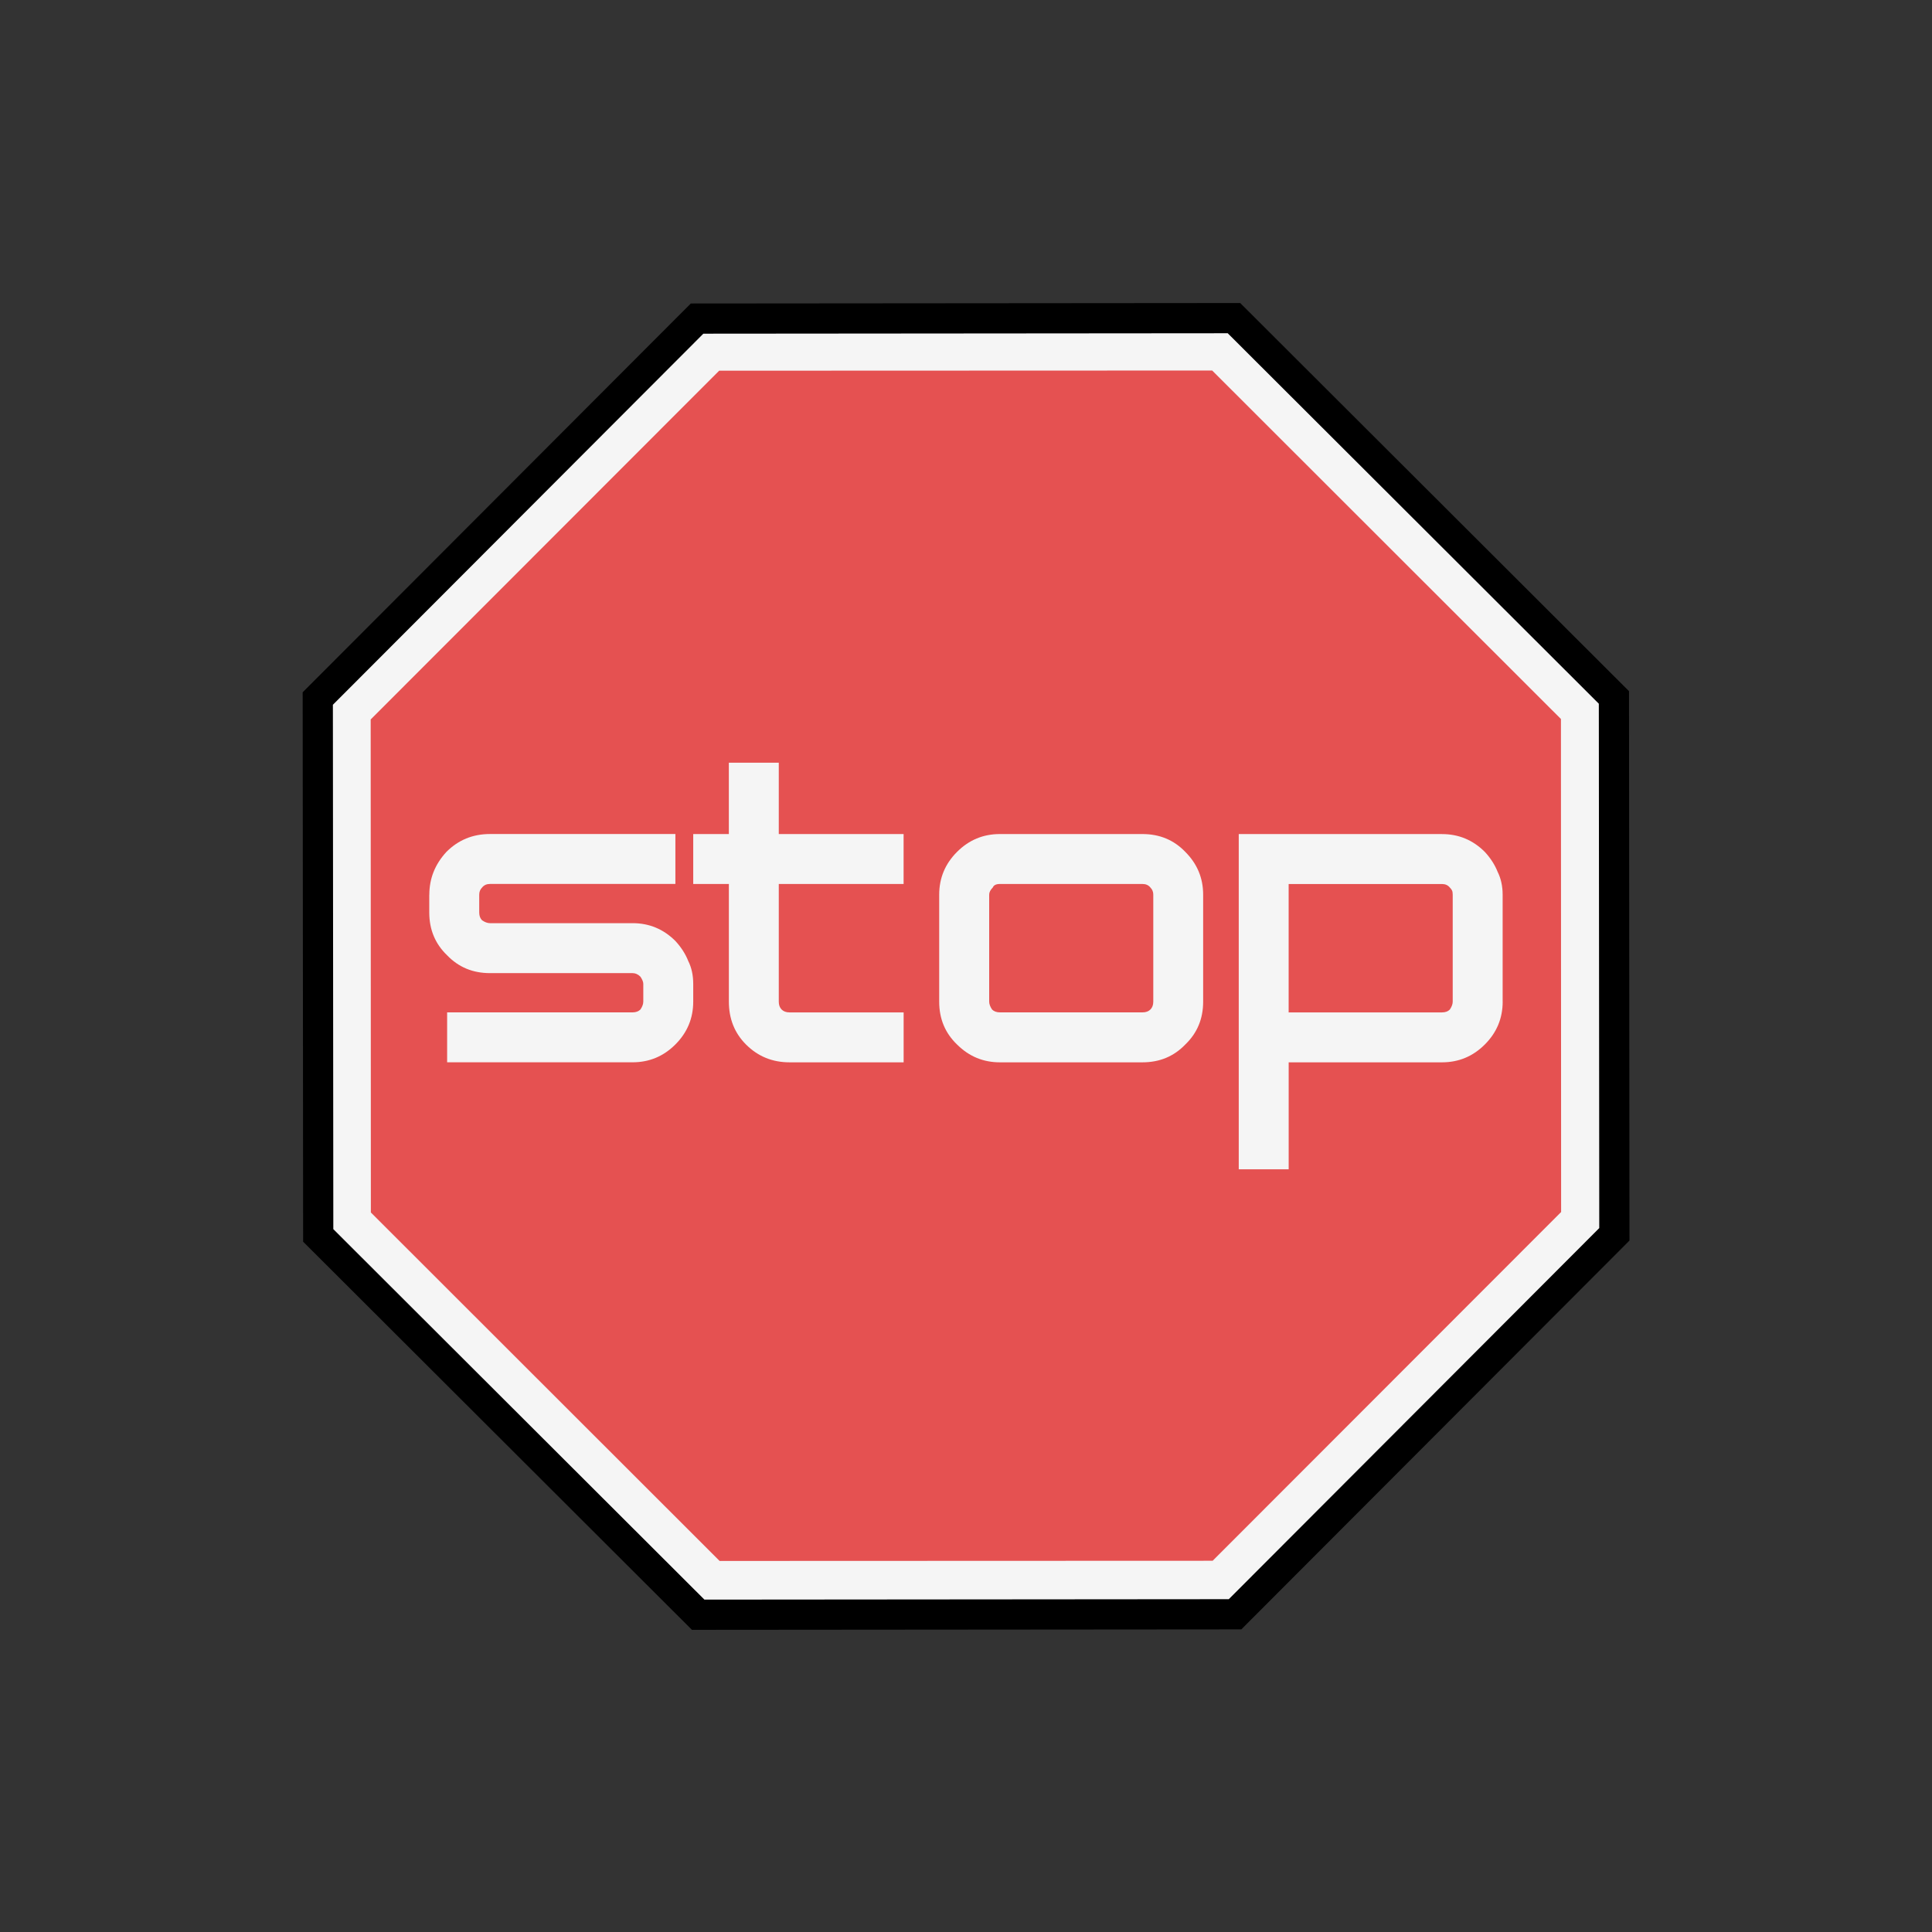
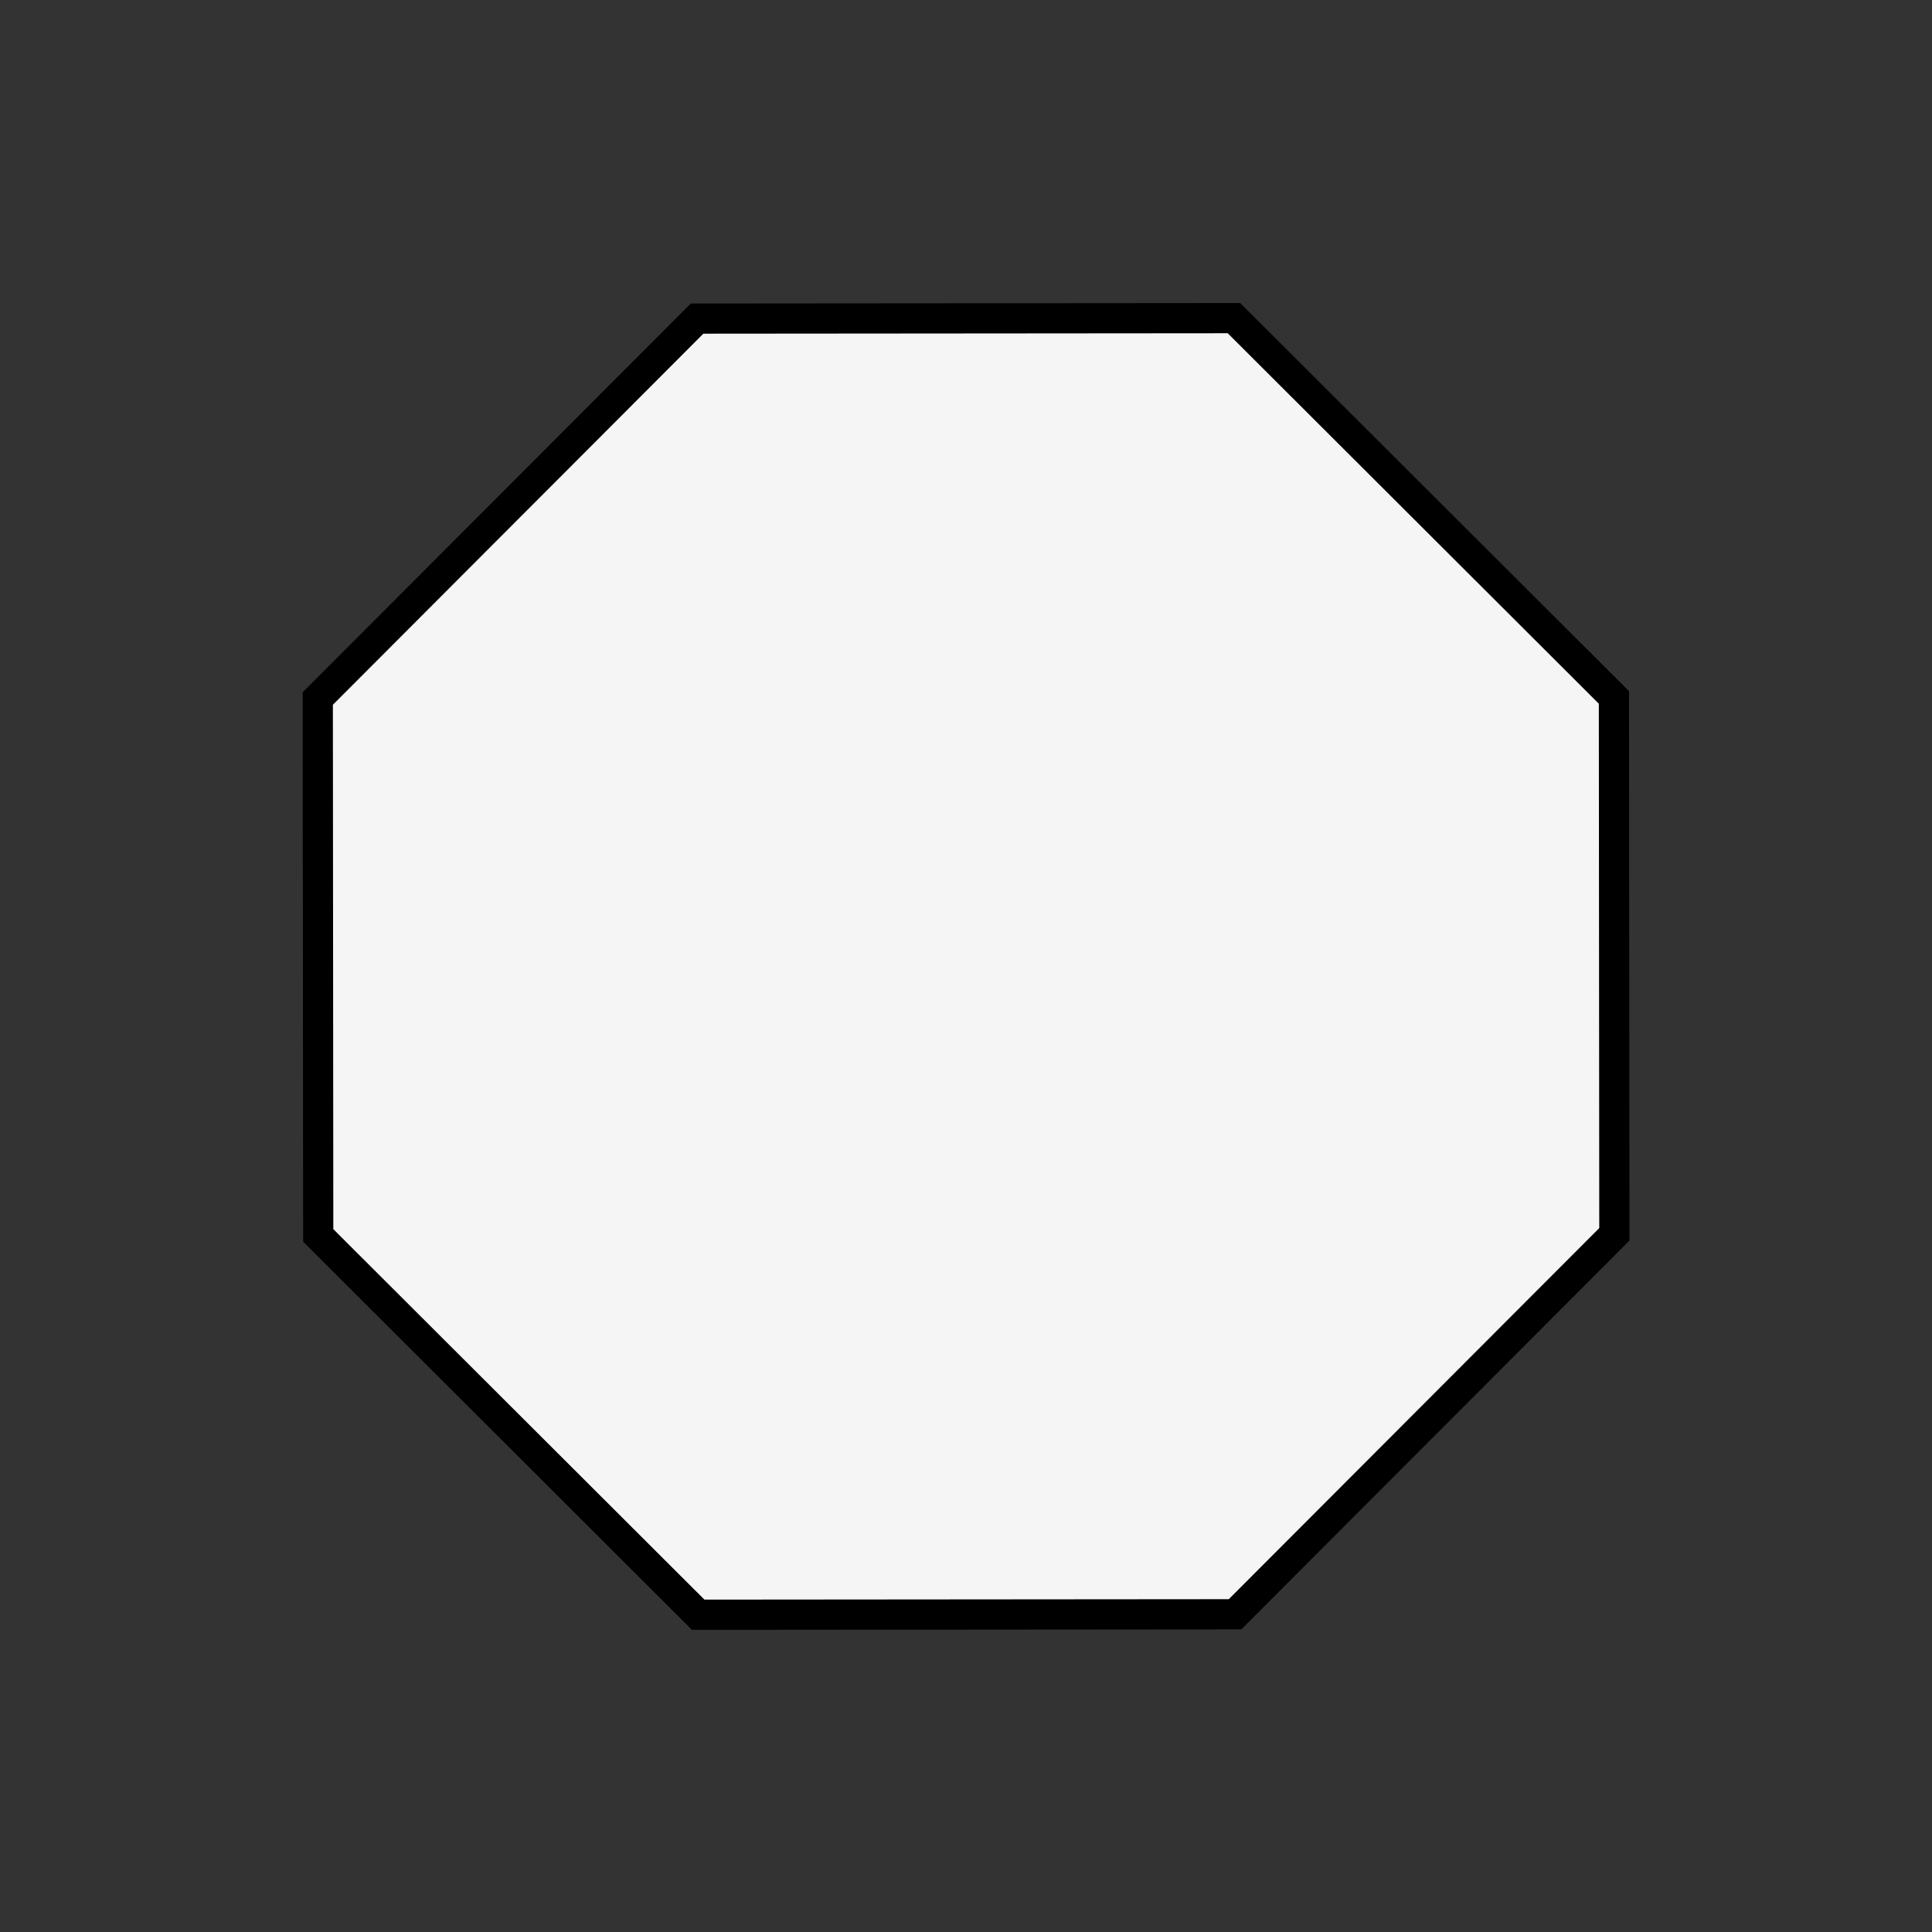
<svg xmlns="http://www.w3.org/2000/svg" xmlns:ns1="http://www.inkscape.org/namespaces/inkscape" xmlns:ns2="http://sodipodi.sourceforge.net/DTD/sodipodi-0.dtd" xmlns:xlink="http://www.w3.org/1999/xlink" width="64" height="64" id="svg2" version="1.1" ns1:version="0.48.3.1 r9886" ns2:docname="stop.svg">
  <rect width="100%" height="100%" fill="#333333" stroke="none" />
  <defs id="defs4">
    <linearGradient ns1:collect="always" id="linearGradient3970">
      <stop style="stop-color:#f5f5f5;stop-opacity:1;" offset="0" id="stop3972" />
      <stop style="stop-color:#d7d7d7;stop-opacity:1" offset="1" id="stop3974" />
    </linearGradient>
    <ns1:perspective ns2:type="inkscape:persp3d" ns1:vp_x="0 : 526.18109 : 1" ns1:vp_y="0 : 1000 : 0" ns1:vp_z="744.09448 : 526.18109 : 1" ns1:persp3d-origin="372.04724 : 350.78739 : 1" id="perspective2468" />
    <ns1:perspective id="perspective10" ns1:persp3d-origin="372.04724 : 350.78739 : 1" ns1:vp_z="744.09448 : 526.18109 : 1" ns1:vp_y="0 : 1000 : 0" ns1:vp_x="0 : 526.18109 : 1" ns2:type="inkscape:persp3d" />
    <linearGradient y2="469.612" x2="195.812" y1="469.432" x1="178.521" gradientUnits="userSpaceOnUse" id="linearGradient3622" xlink:href="#linearGradient3624" ns1:collect="always" />
    <linearGradient y2="469.469" x2="195.292" y1="469.642" x1="178.206" gradientUnits="userSpaceOnUse" id="linearGradient3602" xlink:href="#linearGradient3604" ns1:collect="always" />
    <linearGradient y2="469.612" x2="195.812" y1="469.369" x1="184.055" gradientUnits="userSpaceOnUse" id="linearGradient3588" xlink:href="#linearGradient3563" ns1:collect="always" />
    <ns1:perspective ns2:type="inkscape:persp3d" ns1:vp_x="0 : 526.18109 : 1" ns1:vp_y="0 : 1000 : 0" ns1:vp_z="744.09448 : 526.18109 : 1" ns1:persp3d-origin="372.04724 : 350.78739 : 1" id="perspective2468-2" />
    <ns1:perspective id="perspective10-8" ns1:persp3d-origin="372.04724 : 350.78739 : 1" ns1:vp_z="744.09448 : 526.18109 : 1" ns1:vp_y="0 : 1000 : 0" ns1:vp_x="0 : 526.18109 : 1" ns2:type="inkscape:persp3d" />
    <linearGradient ns1:collect="always" id="linearGradient3563">
      <stop style="stop-color:#888a85;stop-opacity:1" offset="0" id="stop3565" />
      <stop style="stop-color:#d3d7cf;stop-opacity:1" offset="1" id="stop3567" />
    </linearGradient>
    <linearGradient id="linearGradient3604" ns1:collect="always">
      <stop id="stop3606" offset="0" style="stop-color:#888a85;stop-opacity:1" />
      <stop id="stop3608" offset="1" style="stop-color:#eeeeec;stop-opacity:1" />
    </linearGradient>
    <linearGradient id="linearGradient3624" ns1:collect="always">
      <stop id="stop3626" offset="0" style="stop-color:#eeeeec;stop-opacity:1" />
      <stop id="stop3628" offset="1" style="stop-color:#888a85;stop-opacity:1" />
    </linearGradient>
    <linearGradient id="linearGradient3851" ns1:collect="always">
      <stop id="stop3853" offset="0" style="stop-color:#eeeeec;stop-opacity:1" />
      <stop id="stop3855" offset="1" style="stop-color:#888a85;stop-opacity:1" />
    </linearGradient>
    <linearGradient id="linearGradient3886" ns1:collect="always">
      <stop id="stop3888" offset="0" style="stop-color:#eeeeec;stop-opacity:1" />
      <stop id="stop3890" offset="1" style="stop-color:#888a85;stop-opacity:1" />
    </linearGradient>
    <radialGradient ns1:collect="always" xlink:href="#linearGradient3851" id="radialGradient3732" gradientUnits="userSpaceOnUse" gradientTransform="matrix(1.205,0,0,0.717,-284.848,614.025)" cx="182.875" cy="455.888" fx="182.875" fy="455.888" r="8.778" />
    <radialGradient ns1:collect="always" xlink:href="#linearGradient3886" id="radialGradient3735" gradientUnits="userSpaceOnUse" gradientTransform="matrix(1,0,0,0.702,-307.301,559.999)" cx="231.779" cy="533.422" fx="231.779" fy="533.422" r="10.812" />
    <radialGradient ns1:collect="always" xlink:href="#linearGradient3886" id="radialGradient3738" gradientUnits="userSpaceOnUse" gradientTransform="matrix(0.815,-0.155,0.214,1.131,-387.315,362.516)" cx="234.622" cy="532.399" fx="234.622" fy="532.399" r="10.812" />
    <radialGradient ns1:collect="always" xlink:href="#linearGradient3970" id="radialGradient3976" cx="33.479" cy="34.032" fx="33.479" fy="34.032" r="17.625" gradientUnits="userSpaceOnUse" gradientTransform="matrix(1.287,0.009,-0.009,1.355,-9.279,-12.285)" />
  </defs>
  <ns2:namedview id="base" pagecolor="#ffffff" bordercolor="#666666" borderopacity="1.0" ns1:pageopacity="0.0" ns1:pageshadow="2" ns1:zoom="5.6568544" ns1:cx="44.355907" ns1:cy="52.40296" ns1:document-units="px" ns1:current-layer="layer1" showgrid="true" ns1:showpageshadow="false" ns1:snap-global="false" ns1:window-width="1280" ns1:window-height="953" ns1:window-x="1280" ns1:window-y="0" ns1:window-maximized="1" ns1:object-paths="false" ns1:snap-nodes="true" ns1:object-nodes="false" ns1:snap-bbox="false" />
  <g ns1:label="Capa 1" ns1:groupmode="layer" id="layer1" transform="translate(0,-988.362)">
    <path ns2:type="star" style="fill:none;stroke:#000000;stroke-width:2.346;stroke-miterlimit:4;stroke-dasharray:none" id="path3018-09" ns2:sides="8" ns2:cx="-8.125" ns2:cy="31.000002" ns2:r1="26.606213" ns2:r2="24.580936" ns2:arg1="1.1702228" ns2:arg2="1.5629219" ns1:flatsided="true" ns1:rounded="0" ns1:randomized="0" d="M 2.25,55.5 -18.113,55.66 -32.625,41.375 -32.785,21.012 -18.5,6.5 1.863,6.34 16.375,20.625 l 0.16,20.363 z" transform="matrix(0.853,0.006,-0.006,0.853,39.119,993.982)" />
    <path ns2:type="star" style="fill:#f5f5f5;fill-opacity:1;stroke:none" id="path3018" ns2:sides="8" ns2:cx="-8.125" ns2:cy="31.000002" ns2:r1="26.606213" ns2:r2="24.580936" ns2:arg1="1.1702228" ns2:arg2="1.5629219" ns1:flatsided="true" ns1:rounded="0" ns1:randomized="0" d="M 2.25,55.5 -18.113,55.66 -32.625,41.375 -32.785,21.012 -18.5,6.5 1.863,6.34 16.375,20.625 l 0.16,20.363 z" transform="matrix(0.853,0.006,-0.006,0.853,39.119,993.982)" />
-     <path ns2:type="star" style="fill:#e55151;fill-opacity:1;stroke:none" id="path3018-0" ns2:sides="8" ns2:cx="-8.125" ns2:cy="31.000002" ns2:r1="26.606213" ns2:r2="24.580936" ns2:arg1="1.1702228" ns2:arg2="1.5629219" ns1:flatsided="true" ns1:rounded="0" ns1:randomized="0" d="M 2.25,55.5 -18.113,55.66 -32.625,41.375 -32.785,21.012 -18.5,6.5 1.863,6.34 16.375,20.625 l 0.16,20.363 z" transform="matrix(0.802,0.006,-0.006,0.802,38.699,995.54)" />
    <g style="font-size:23.629px;font-style:normal;font-variant:normal;font-weight:normal;font-stretch:normal;line-height:125%;letter-spacing:0px;word-spacing:0px;fill:#f5f5f5;fill-opacity:1;stroke:none;font-family:ISL_Jupiter;-inkscape-font-specification:ISL_Jupiter" id="text3824">
-       <path d="m 14.222,1017.999 c 0,-0.536 0.189,-1.008 0.567,-1.418 0.394,-0.394 0.874,-0.591 1.441,-0.591 l 6.143,0 0,1.654 -6.143,0 c -0.11,0 -0.197,0.039 -0.26,0.118 -0.063,0.063 -0.095,0.142 -0.095,0.236 l 0,0.591 c -1e-6,0.11 0.032,0.197 0.095,0.26 0.095,0.063 0.181,0.094 0.26,0.094 l 4.726,0 c 0.551,0 1.024,0.197 1.418,0.591 0.189,0.205 0.331,0.425 0.425,0.662 0.11,0.221 0.165,0.472 0.165,0.756 l 0,0.591 c -9e-6,0.551 -0.197,1.024 -0.591,1.418 -0.394,0.394 -0.866,0.591 -1.418,0.591 l -6.143,0 0,-1.654 6.143,0 c 0.11,0 0.197,-0.032 0.26,-0.095 0.063,-0.094 0.095,-0.181 0.095,-0.26 l 0,-0.591 c -7e-6,-0.063 -0.032,-0.142 -0.095,-0.236 -0.079,-0.079 -0.165,-0.118 -0.26,-0.118 l -4.726,0 c -0.567,0 -1.04,-0.197 -1.418,-0.591 -0.394,-0.378 -0.591,-0.851 -0.591,-1.418 l 0,-0.591" style="" id="path3829" />
-       <path d="m 22.963,1015.991 1.181,0 0,-2.363 1.654,0 0,2.363 4.135,0 0,1.654 -4.135,0 0,3.899 c -2e-6,0.11 0.032,0.197 0.095,0.26 0.063,0.063 0.15,0.095 0.26,0.095 l 3.781,0 0,1.654 -3.781,0 c -0.567,0 -1.048,-0.197 -1.441,-0.591 -0.378,-0.378 -0.567,-0.851 -0.567,-1.418 l 0,-3.899 -1.181,0 0,-1.654" style="" id="path3831" />
-       <path d="m 39.856,1021.544 c -9e-6,0.567 -0.197,1.04 -0.591,1.418 -0.378,0.394 -0.851,0.591 -1.418,0.591 l -4.726,0 c -0.551,0 -1.024,-0.197 -1.418,-0.591 -0.394,-0.378 -0.591,-0.851 -0.591,-1.418 l 0,-3.544 c 0,-0.551 0.197,-1.024 0.591,-1.418 0.394,-0.394 0.866,-0.591 1.418,-0.591 l 4.726,0 c 0.567,0 1.04,0.197 1.418,0.591 0.394,0.394 0.591,0.866 0.591,1.418 l 0,3.544 m -6.97,-3.781 c -0.079,0.079 -0.118,0.158 -0.118,0.236 l 0,3.544 c -2e-6,0.079 0.032,0.165 0.095,0.26 0.063,0.063 0.15,0.095 0.26,0.095 l 4.726,0 c 0.11,0 0.197,-0.032 0.26,-0.095 0.063,-0.063 0.095,-0.15 0.095,-0.26 l 0,-3.544 c -7e-6,-0.095 -0.032,-0.173 -0.095,-0.236 -0.063,-0.079 -0.15,-0.118 -0.26,-0.118 l -4.726,0 c -0.126,0 -0.205,0.039 -0.236,0.118" style="" id="path3833" />
-       <path d="m 49.778,1021.544 c -9e-6,0.551 -0.197,1.024 -0.591,1.418 -0.394,0.394 -0.866,0.591 -1.418,0.591 l -5.08,0 0,3.544 -1.654,0 0,-11.105 6.734,0 c 0.551,0 1.024,0.197 1.418,0.591 0.189,0.205 0.331,0.425 0.425,0.662 0.11,0.221 0.165,0.473 0.165,0.756 l 0,3.544 m -1.749,-3.781 c -0.063,-0.079 -0.15,-0.118 -0.26,-0.118 l -5.08,0 0,4.253 5.08,0 c 0.11,0 0.197,-0.032 0.26,-0.095 0.063,-0.094 0.095,-0.181 0.095,-0.26 l 0,-3.544 c -7e-6,-0.063 -0.008,-0.11 -0.024,-0.142 -0.016,-0.032 -0.039,-0.063 -0.071,-0.095" style="" id="path3835" />
-     </g>
+       </g>
  </g>
</svg>